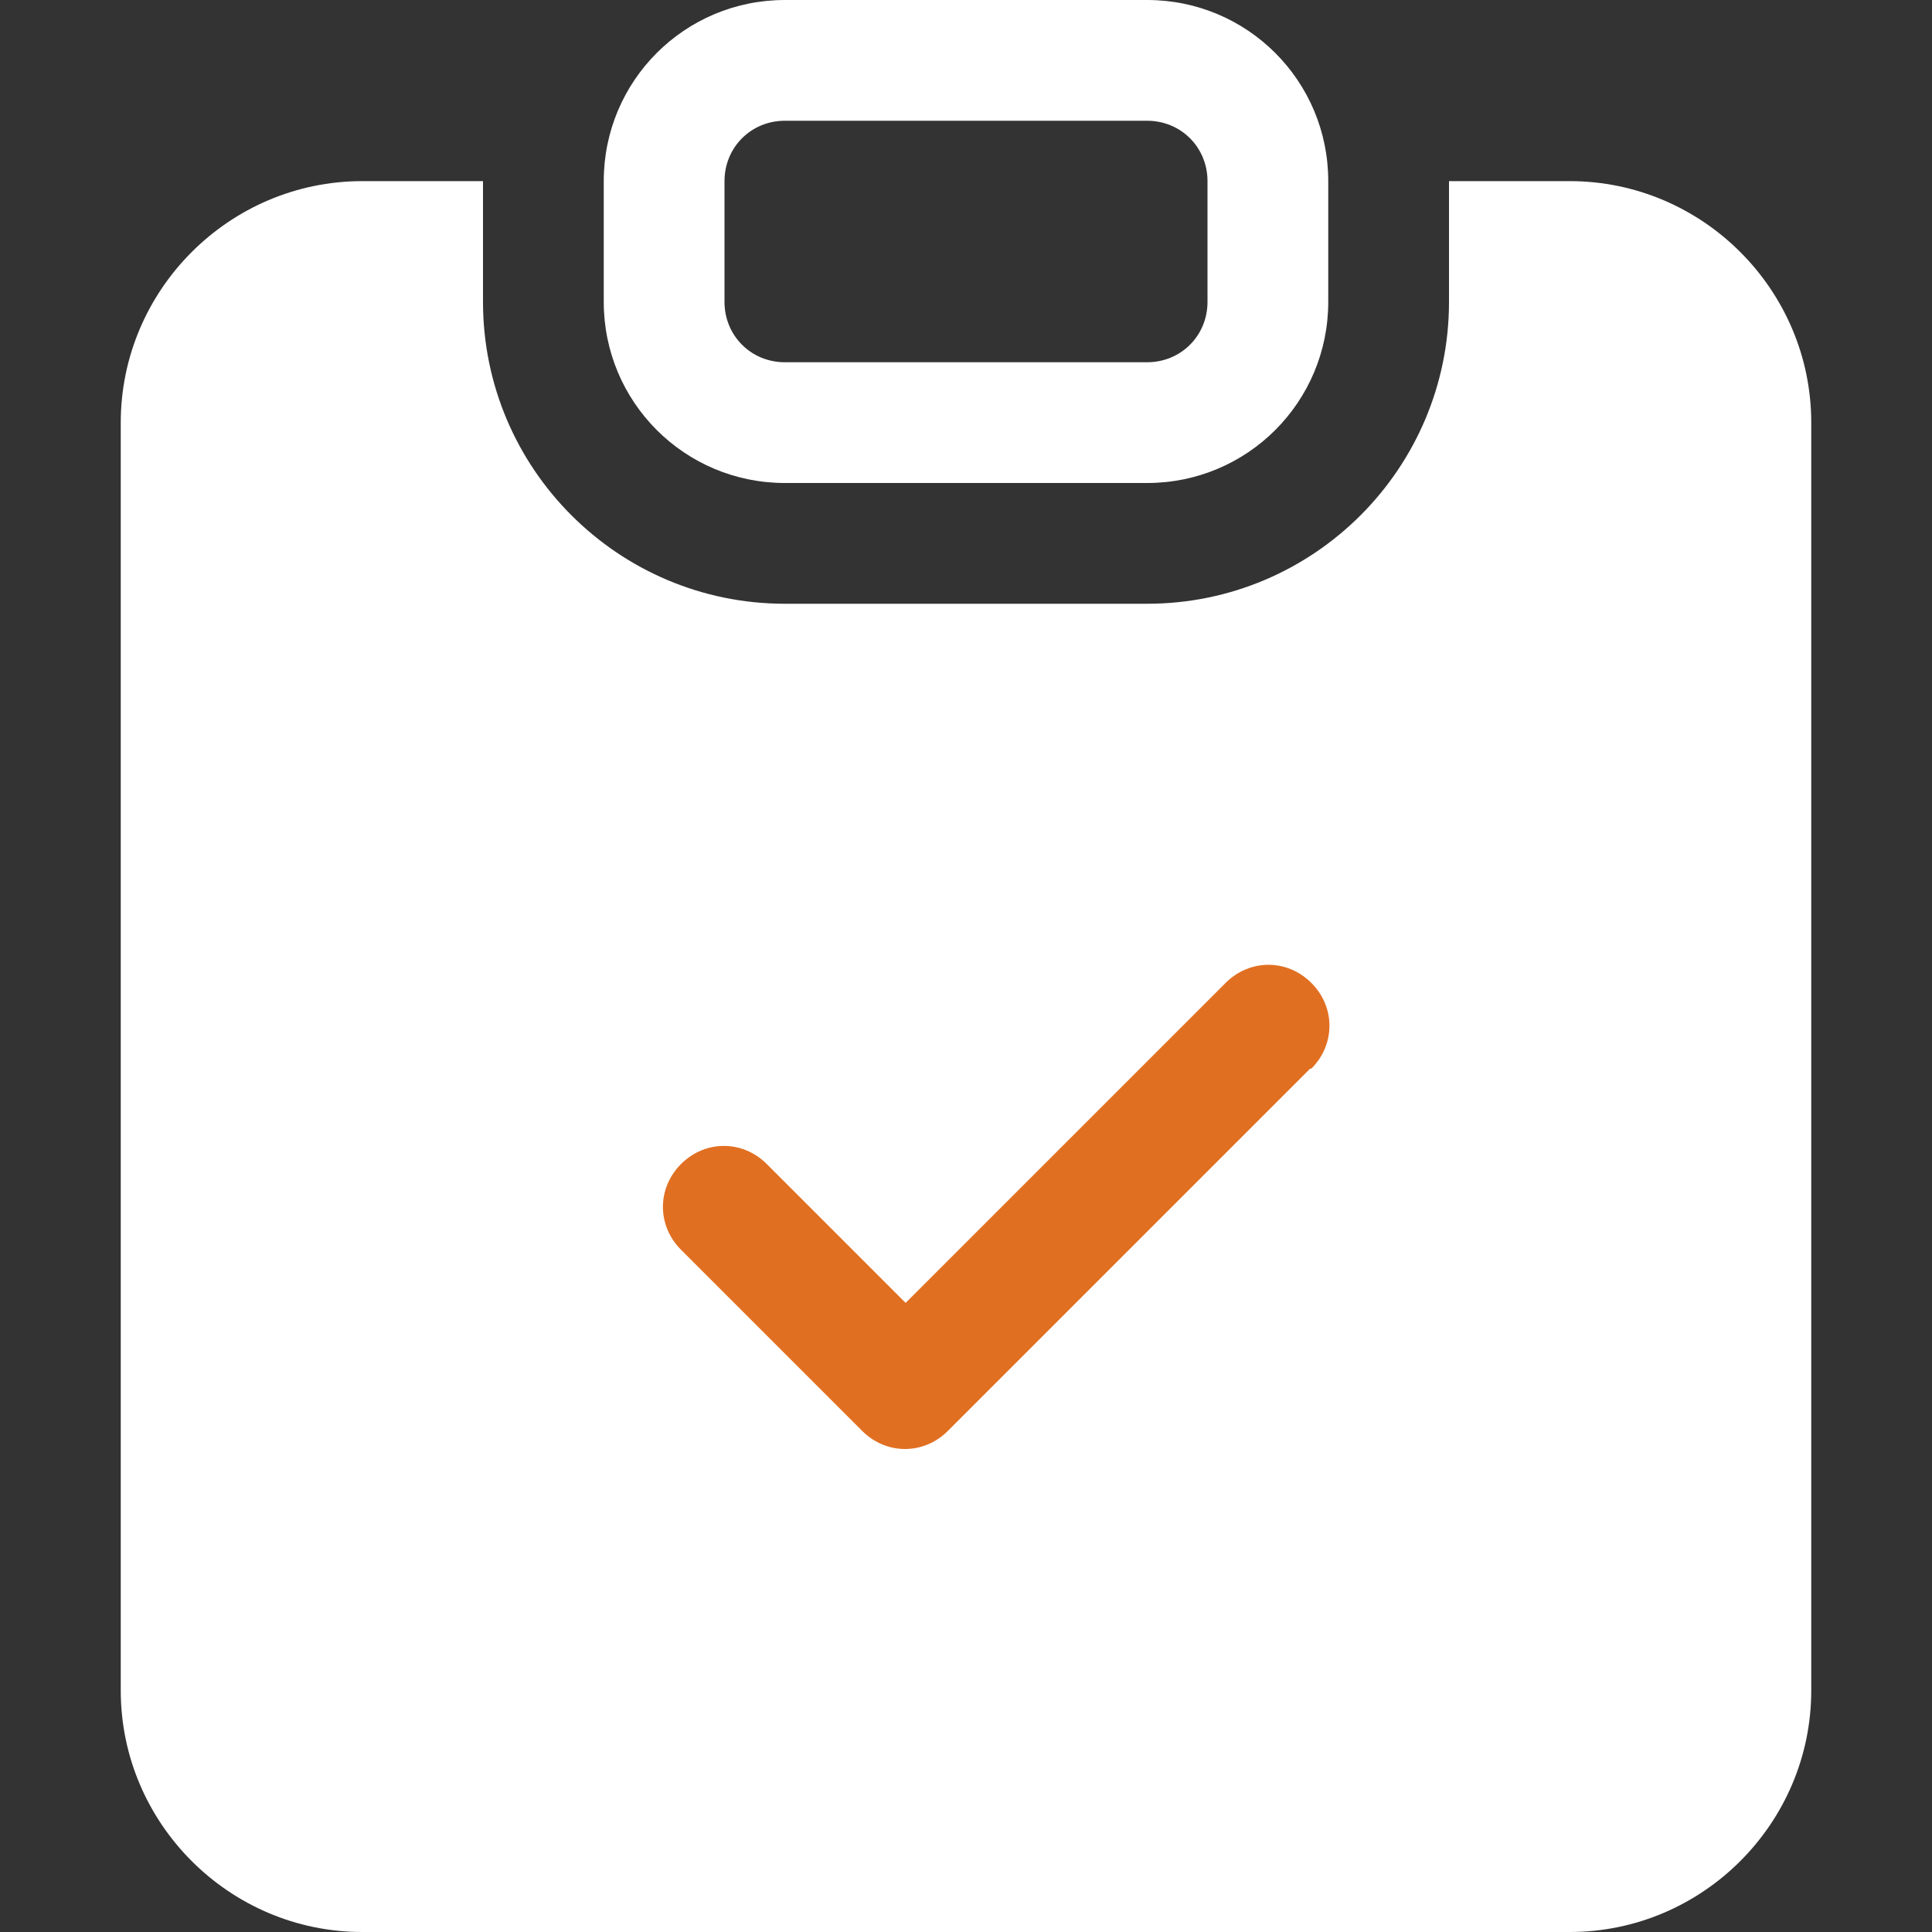
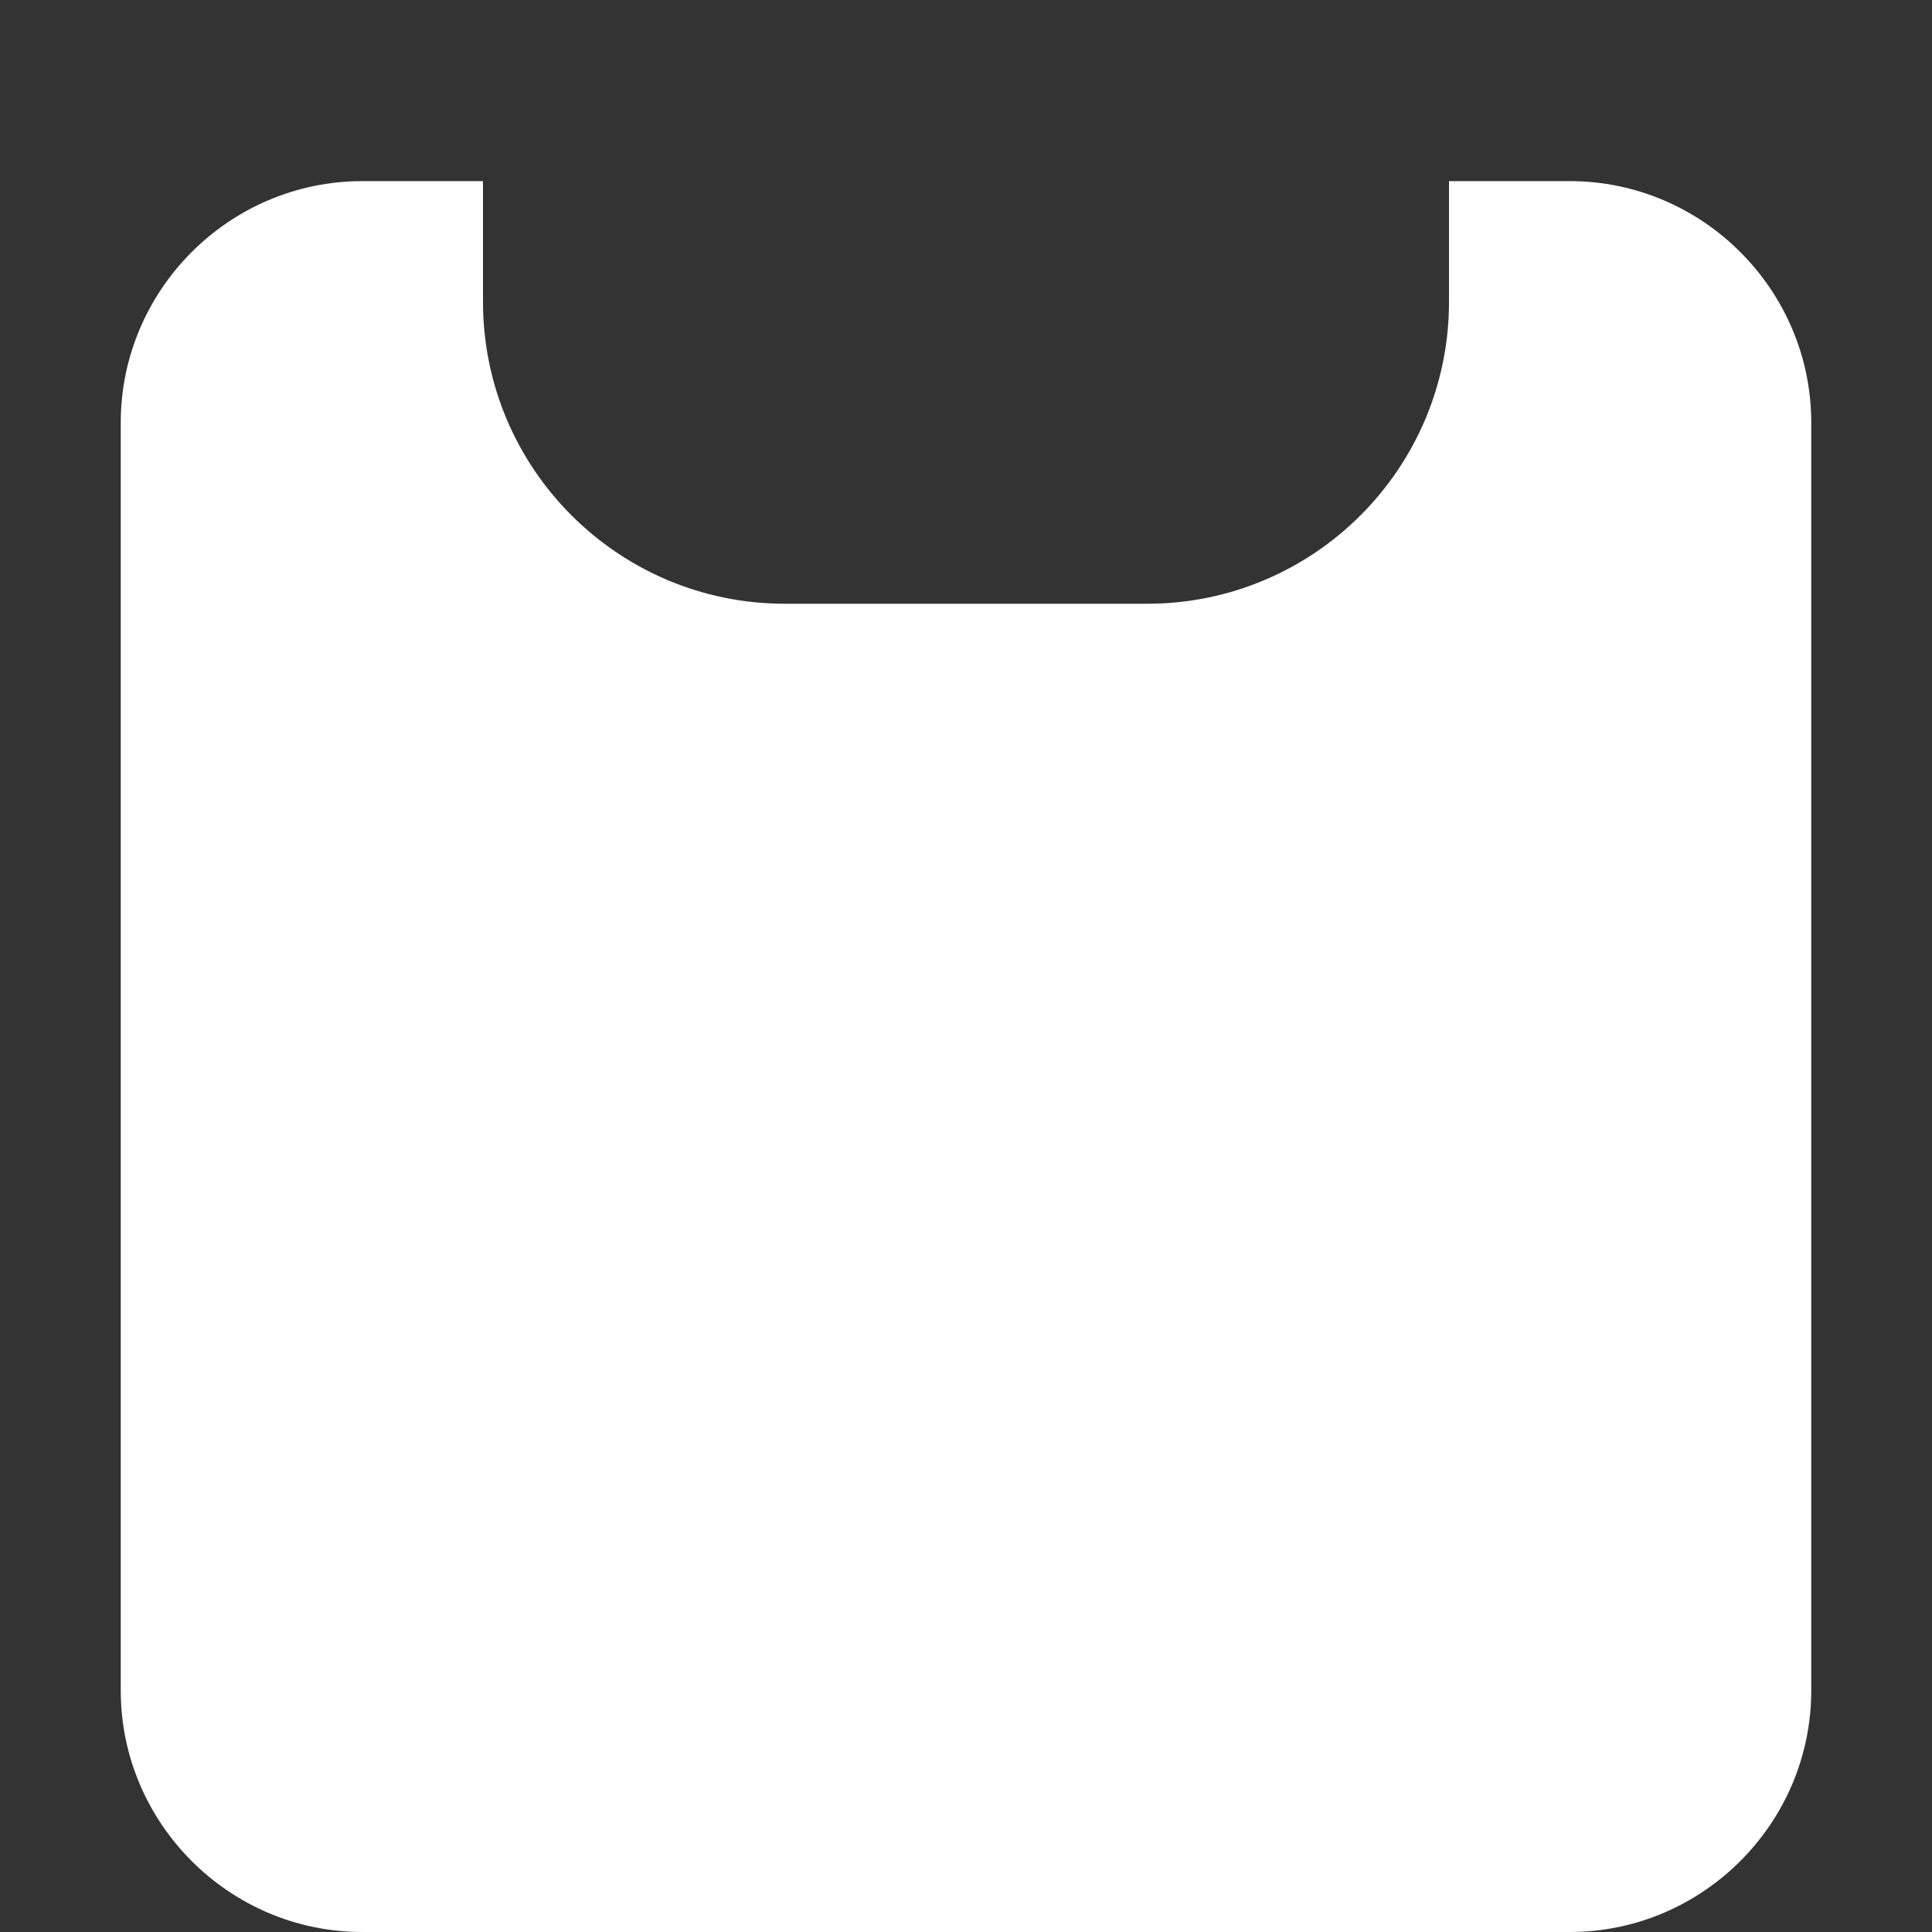
<svg xmlns="http://www.w3.org/2000/svg" id="_レイヤー_1" data-name="レイヤー_1" version="1.1" viewBox="0 0 16 16">
  <rect x="0" y="0" width="16" height="16" fill="#333333" stroke="none" />
  <defs>
    <style>
      .st0 {
        fill: #e16f22;
      }

      .st1 {
        fill: #fff;
      }
    </style>
  </defs>
-   <path class="st1" d="M6.5,0c-.83,0-1.5.67-1.5,1.5v1c0,.83.67,1.5,1.5,1.5h3c.83,0,1.5-.67,1.5-1.5v-1c0-.83-.67-1.5-1.5-1.5h-3ZM9.5,1c.28,0,.5.22.5.5v1c0,.28-.22.5-.5.5h-3c-.28,0-.5-.22-.5-.5v-1c0-.28.22-.5.5-.5h3Z" />
  <path class="st1" d="M4,1.5h-1c-1.1,0-2,.9-2,2v10.5c0,1.1.9,2,2,2h10c1.1,0,2-.9,2-2V3.5c0-1.1-.9-2-2-2h-1v1c0,1.38-1.12,2.5-2.5,2.5h-3c-1.38,0-2.5-1.12-2.5-2.5v-1Z" />
-   <path class="st0" d="M10.85,8.85l-3,3c-.2.2-.51.2-.71,0,0,0,0,0,0,0l-1.5-1.5c-.2-.2-.2-.51,0-.71s.51-.2.71,0l1.15,1.15,2.65-2.65c.2-.2.51-.2.71,0s.2.51,0,.71" />
</svg>